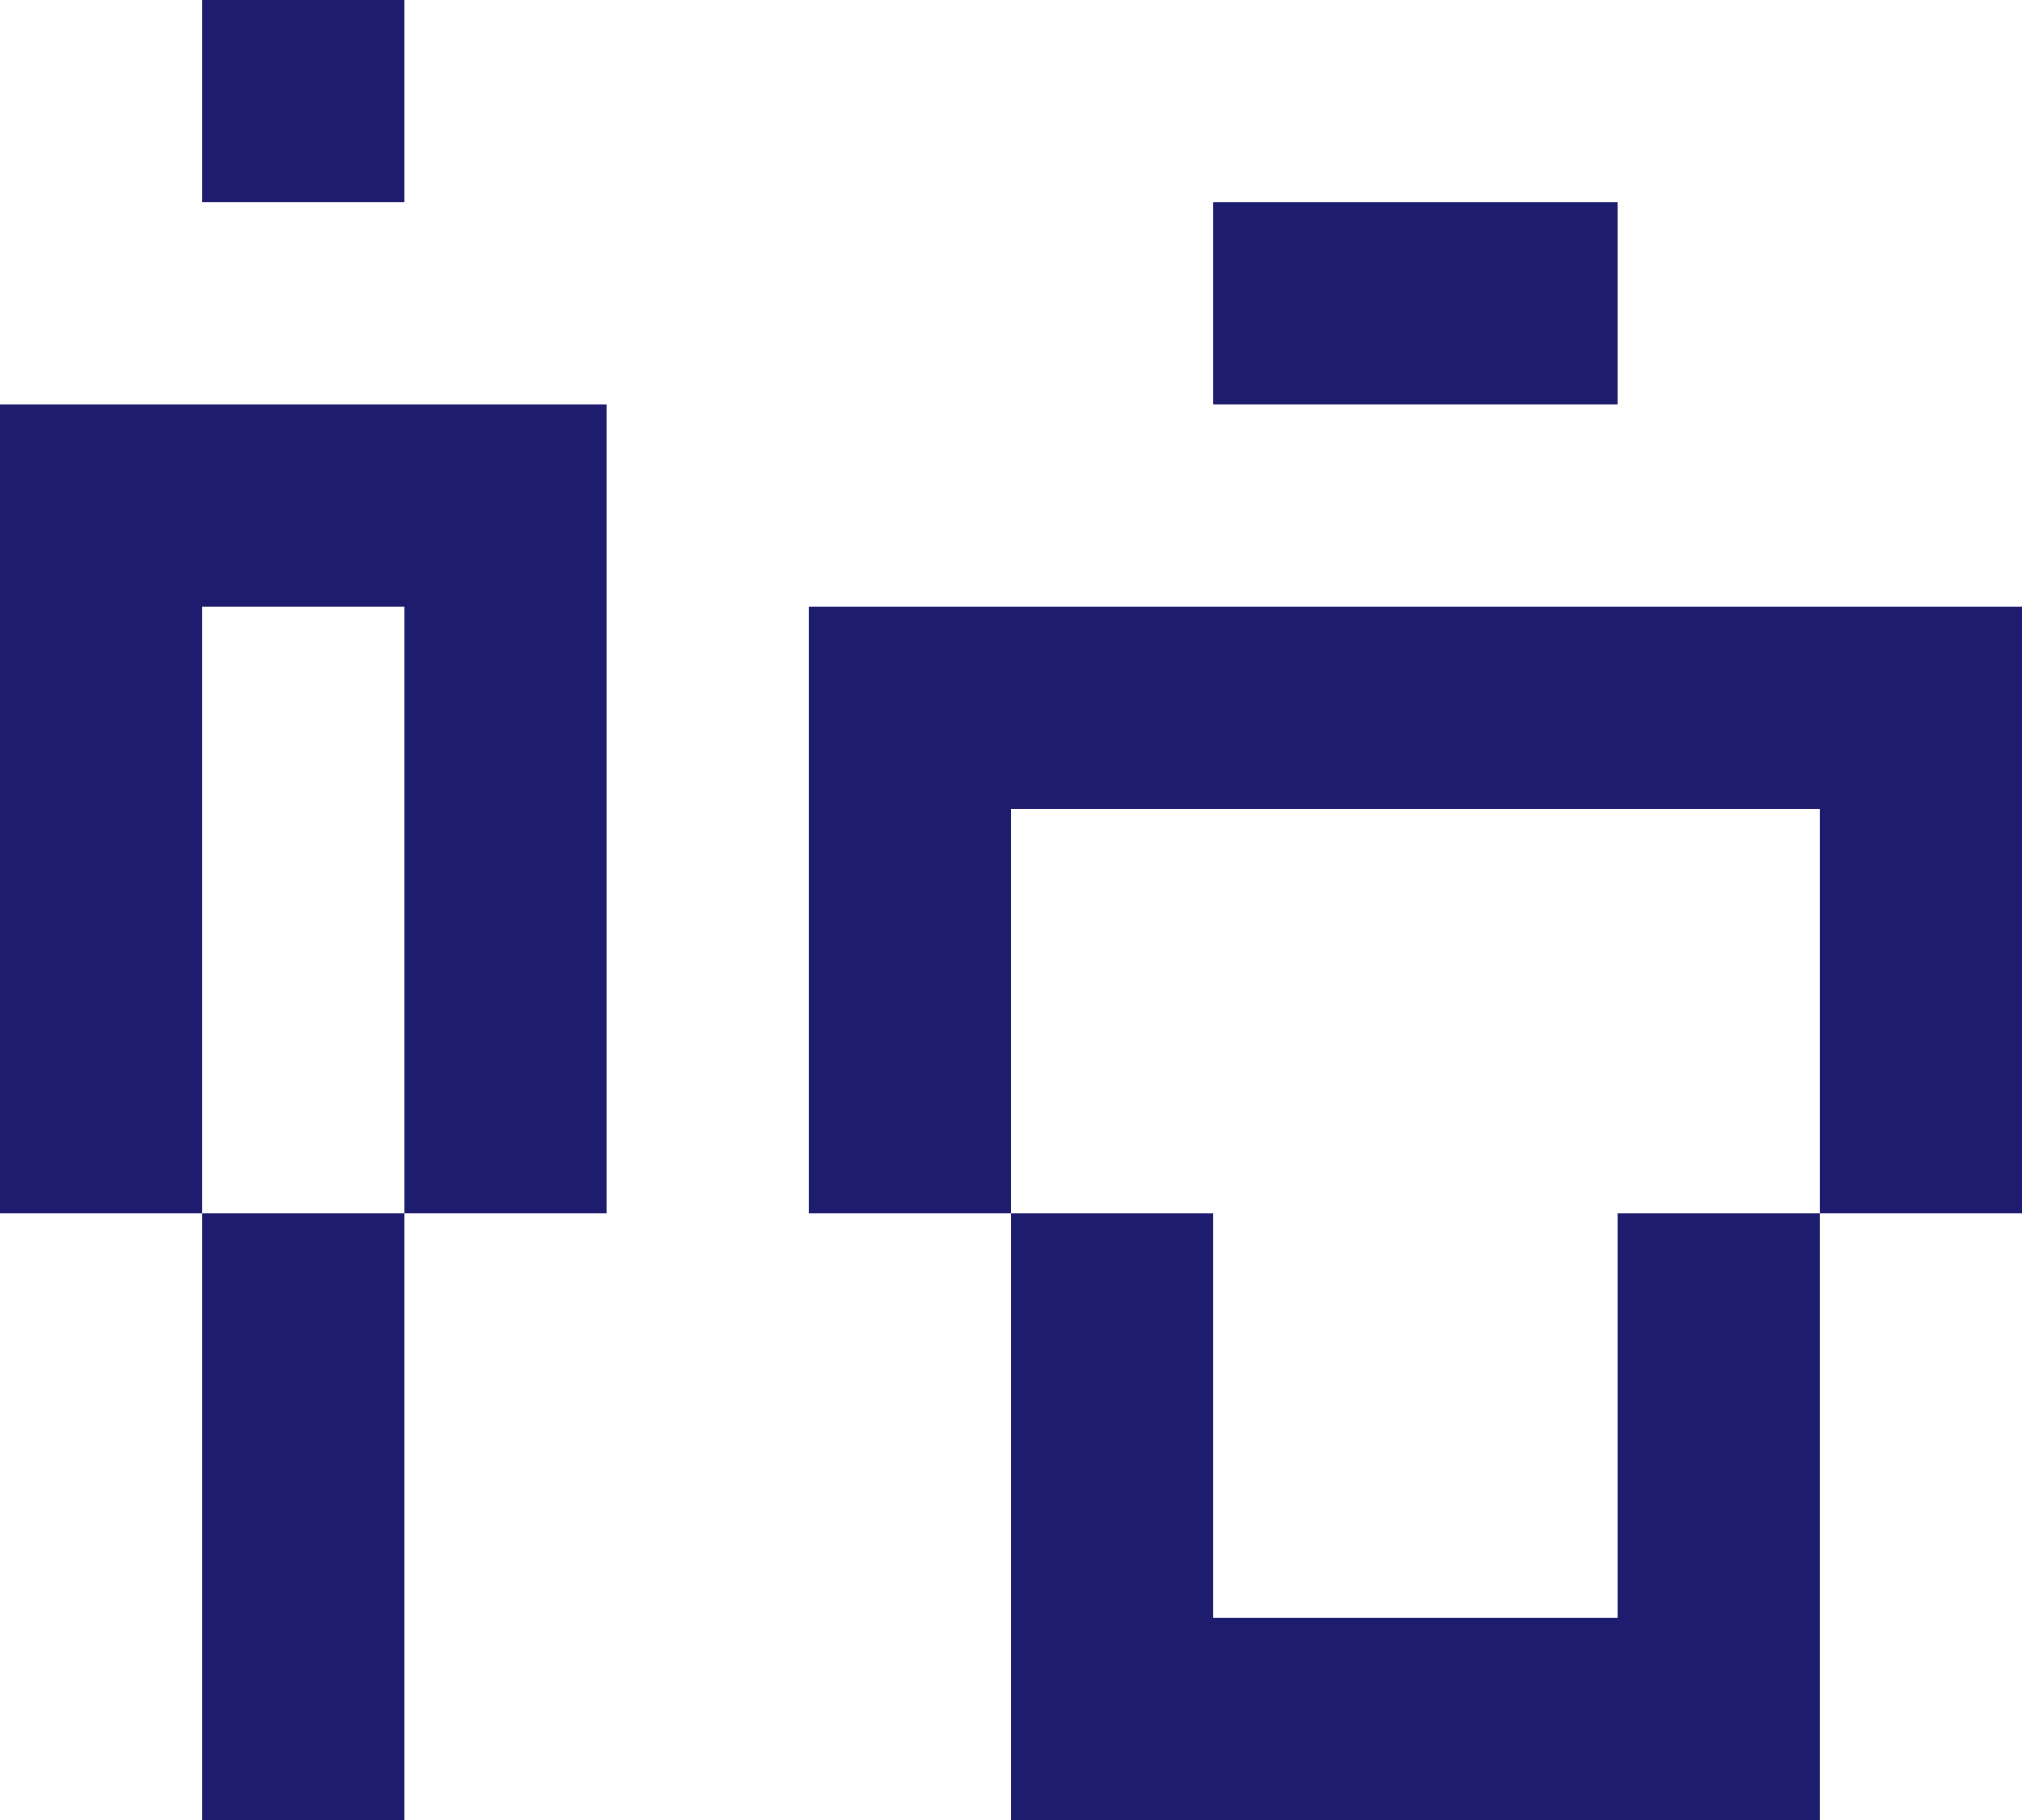
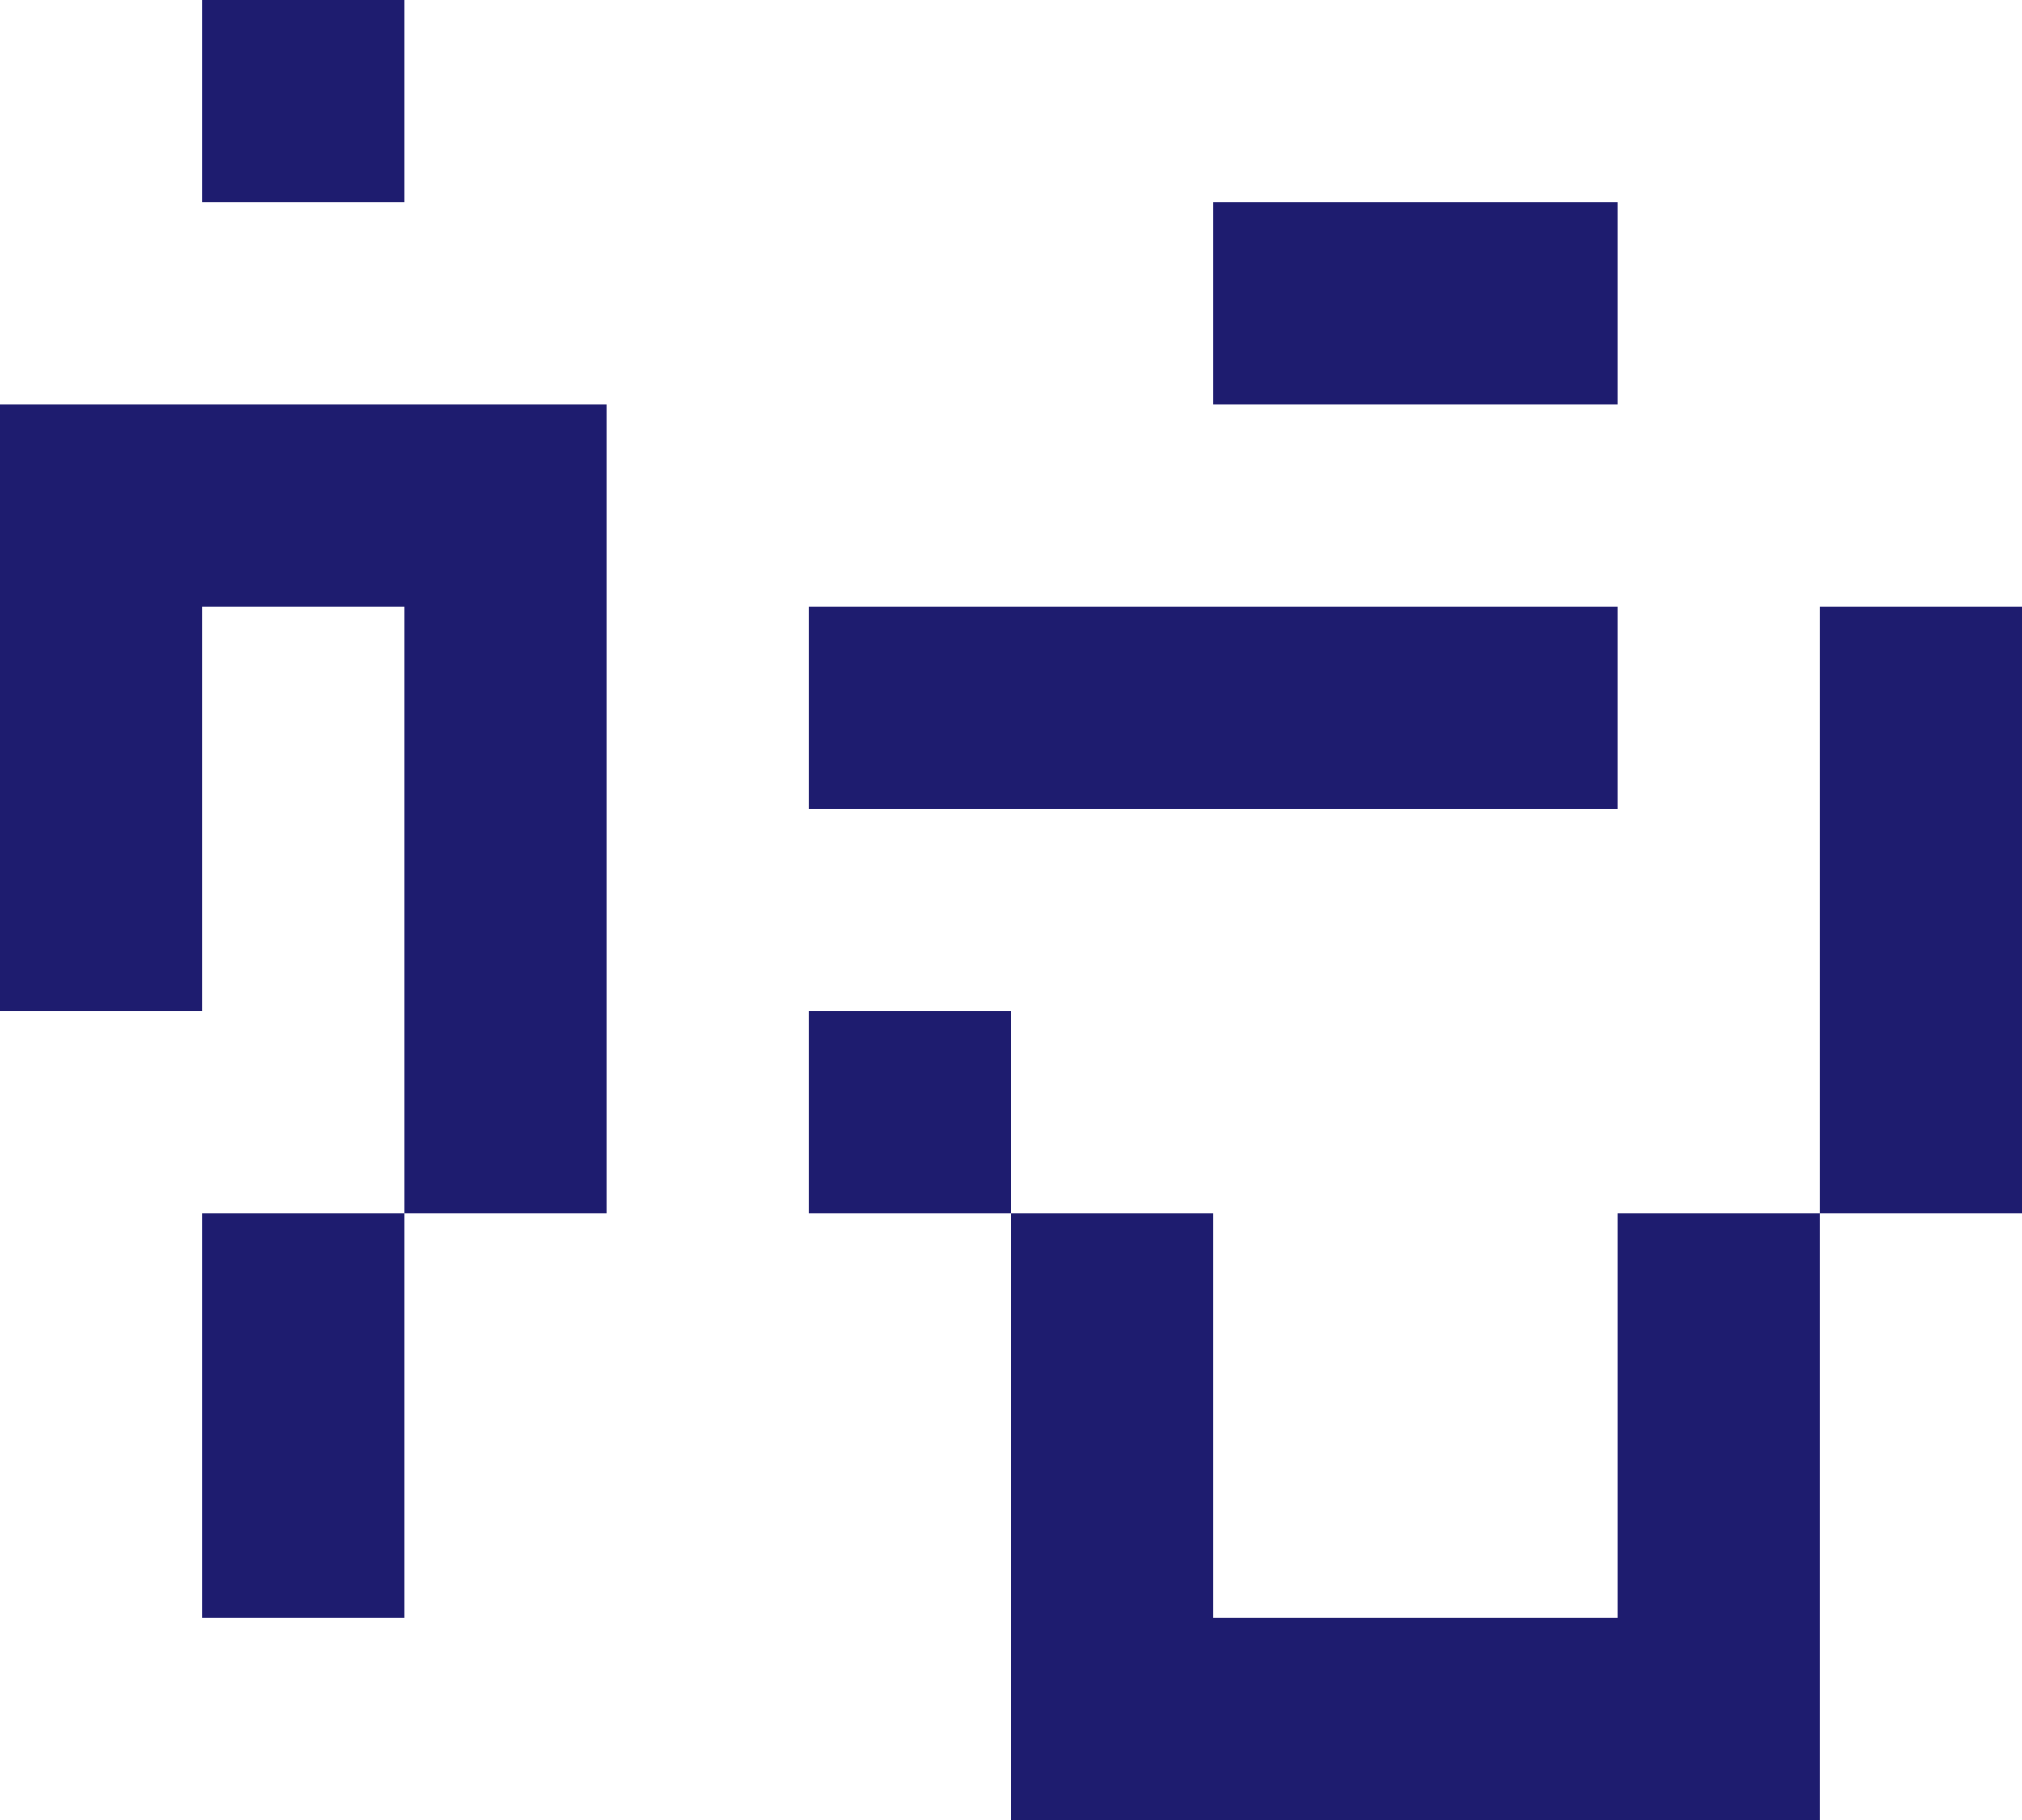
<svg xmlns="http://www.w3.org/2000/svg" width="70" height="63" viewBox="0 0 70 63" fill="none">
  <rect x="42" y="21" width="7" height="7" fill="#1E1C6F" />
  <rect x="42" y="7" width="7" height="7" fill="#1E1C6F" />
  <rect x="7" y="14" width="7" height="7" fill="#1E1C6F" />
  <rect x="7" width="7" height="7" fill="#1E1C6F" />
  <rect x="49" y="7" width="7" height="7" fill="#1E1C6F" />
  <rect x="49" y="21" width="7" height="7" fill="#1E1C6F" />
-   <rect x="56" y="21" width="7" height="7" fill="#1E1C6F" />
  <rect x="63" y="21" width="7" height="7" fill="#1E1C6F" />
  <rect x="63" y="28" width="7" height="7" fill="#1E1C6F" />
  <rect x="63" y="35" width="7" height="7" fill="#1E1C6F" />
  <rect x="56" y="49" width="7" height="7" fill="#1E1C6F" />
  <rect x="56" y="42" width="7" height="7" fill="#1E1C6F" />
-   <rect x="28" y="28" width="7" height="7" fill="#1E1C6F" />
  <rect x="28" y="21" width="7" height="7" fill="#1E1C6F" />
  <rect x="35" y="49" width="7" height="7" fill="#1E1C6F" />
  <rect x="35" y="21" width="7" height="7" fill="#1E1C6F" />
  <rect x="35" y="42" width="7" height="7" fill="#1E1C6F" />
  <rect x="28" y="35" width="7" height="7" fill="#1E1C6F" />
  <rect x="35" y="56" width="7" height="7" fill="#1E1C6F" />
  <rect x="42" y="56" width="7" height="7" fill="#1E1C6F" />
  <rect y="21" width="7" height="7" fill="#1E1C6F" />
  <rect y="14" width="7" height="7" fill="#1E1C6F" />
  <rect x="14" y="21" width="7" height="7" fill="#1E1C6F" />
  <rect y="28" width="7" height="7" fill="#1E1C6F" />
  <rect x="7" y="49" width="7" height="7" fill="#1E1C6F" />
-   <rect y="35" width="7" height="7" fill="#1E1C6F" />
  <rect x="14" y="14" width="7" height="7" fill="#1E1C6F" />
  <rect x="7" y="42" width="7" height="7" fill="#1E1C6F" />
  <rect x="14" y="35" width="7" height="7" fill="#1E1C6F" />
  <rect x="14" y="28" width="7" height="7" fill="#1E1C6F" />
-   <rect x="7" y="56" width="7" height="7" fill="#1E1C6F" />
  <rect x="56" y="56" width="7" height="7" fill="#1E1C6F" />
  <rect x="49" y="56" width="7" height="7" fill="#1E1C6F" />
</svg>